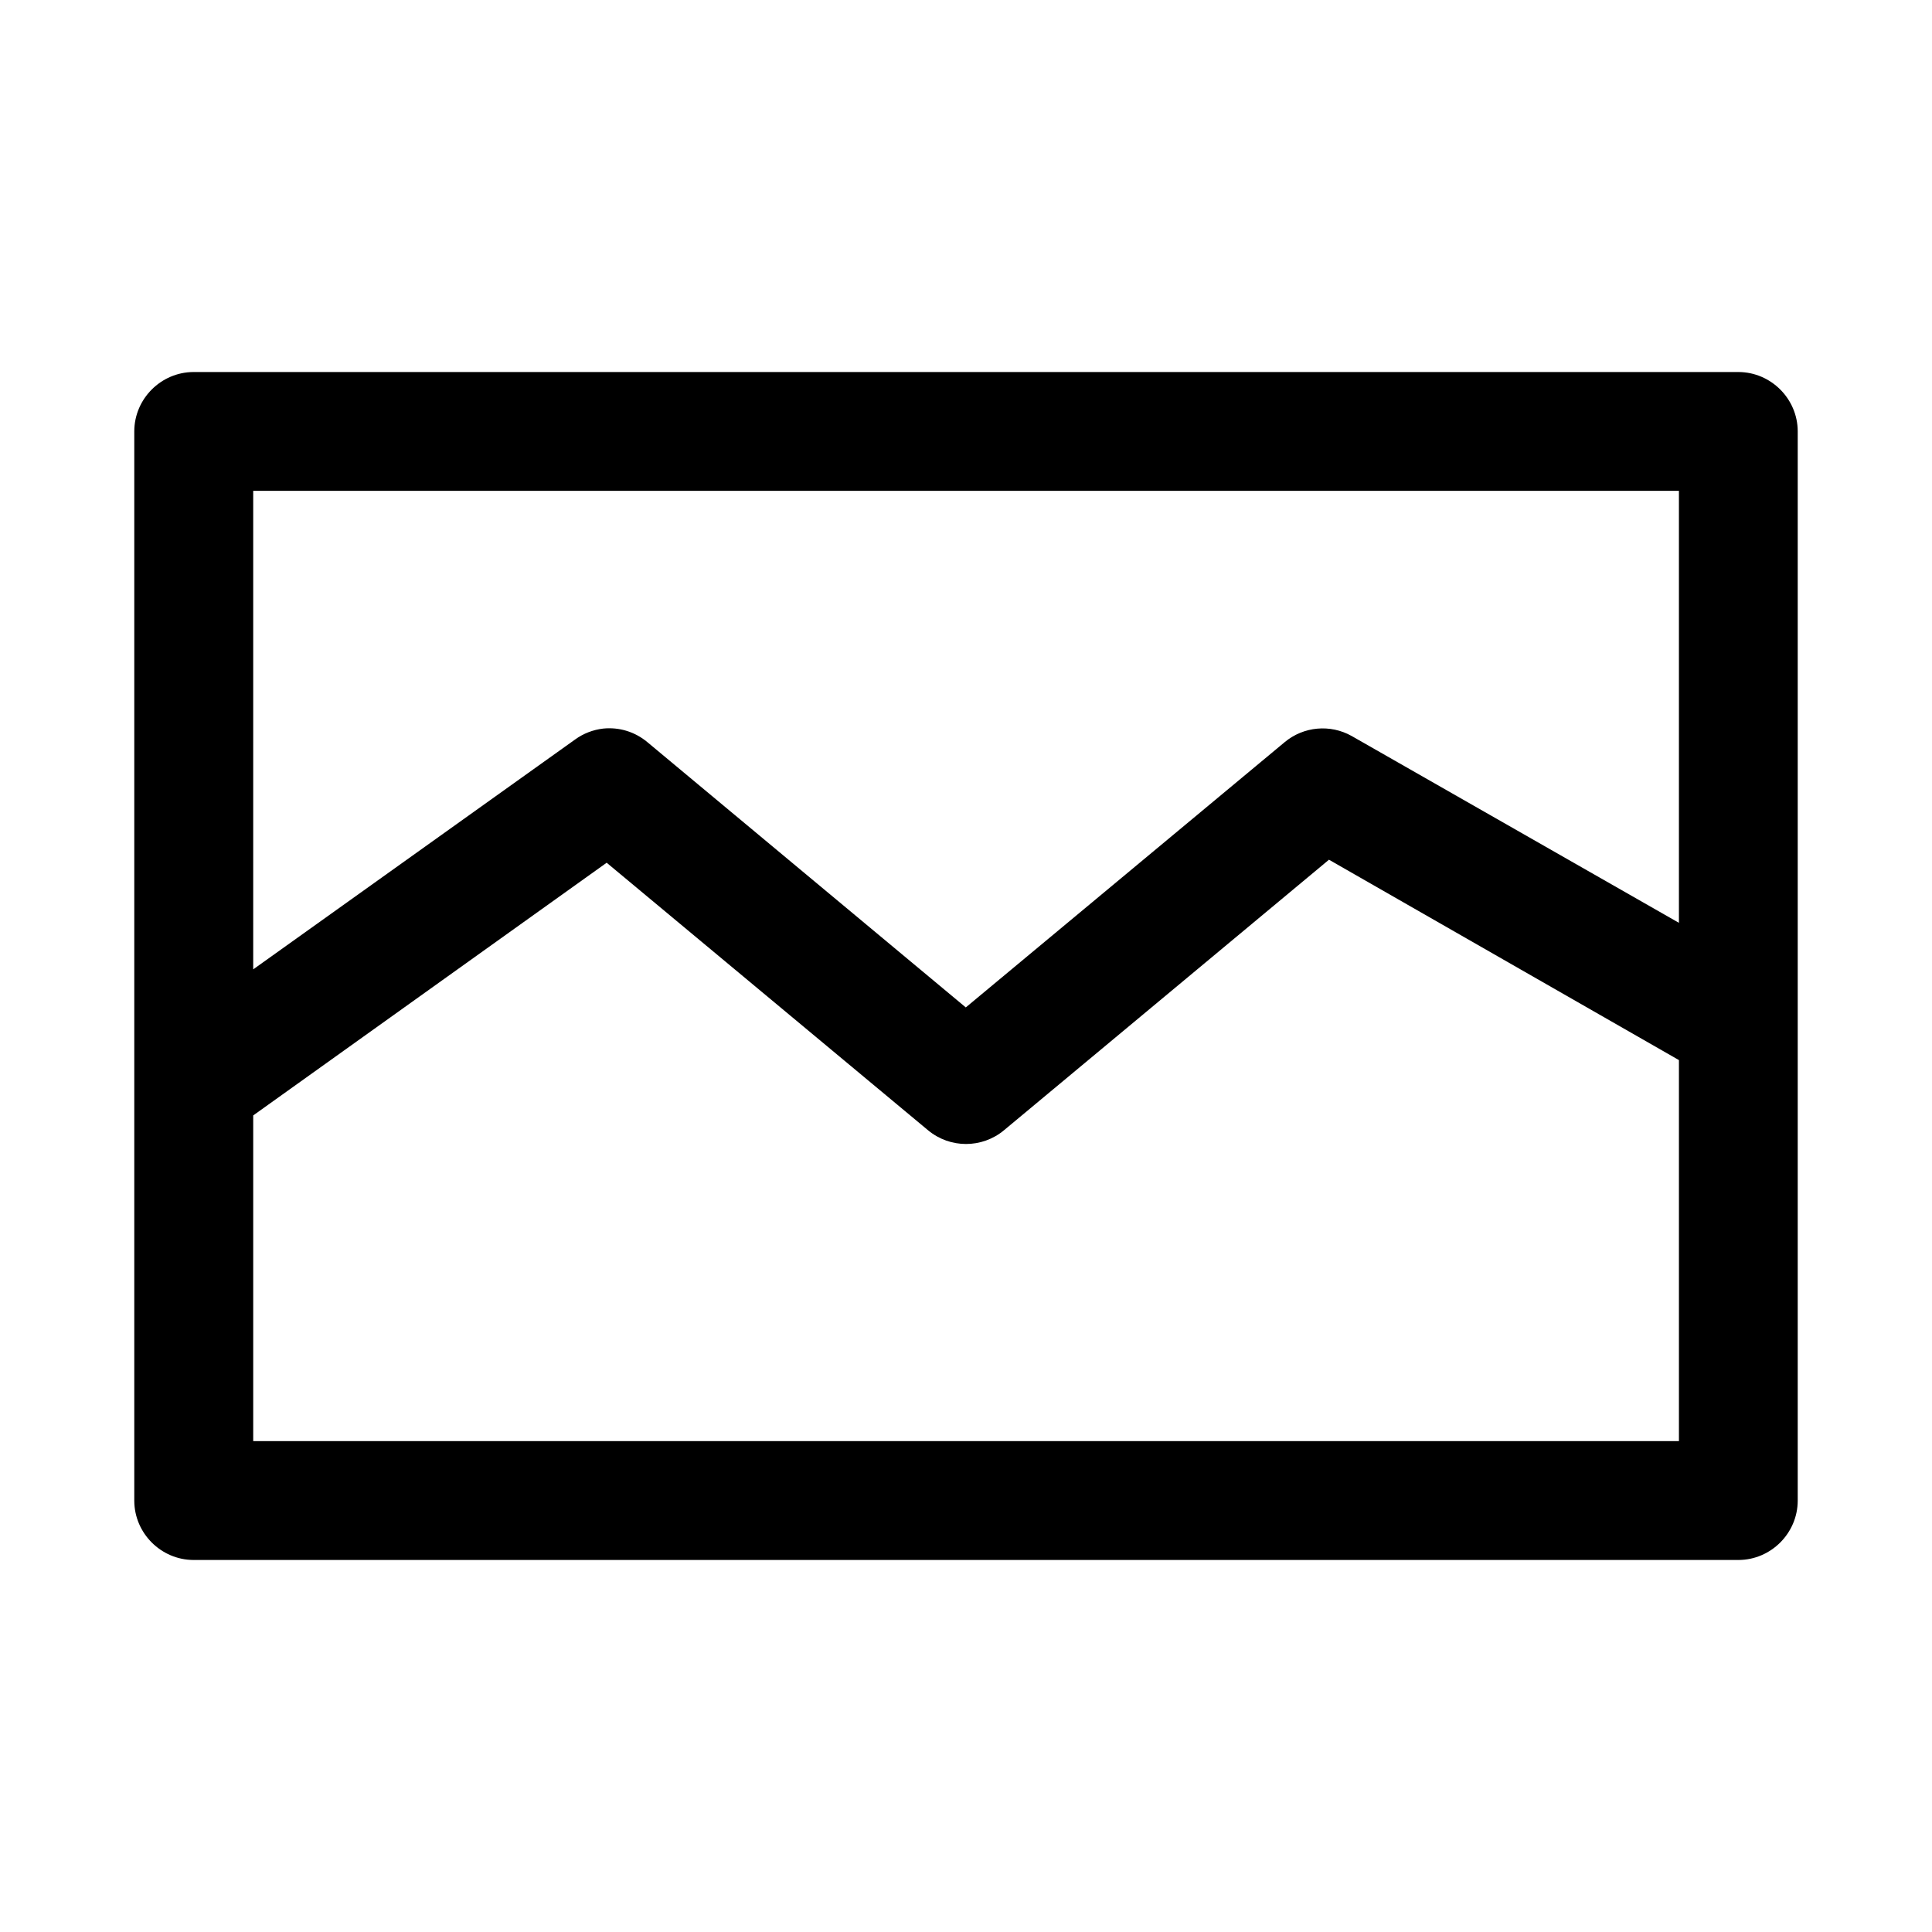
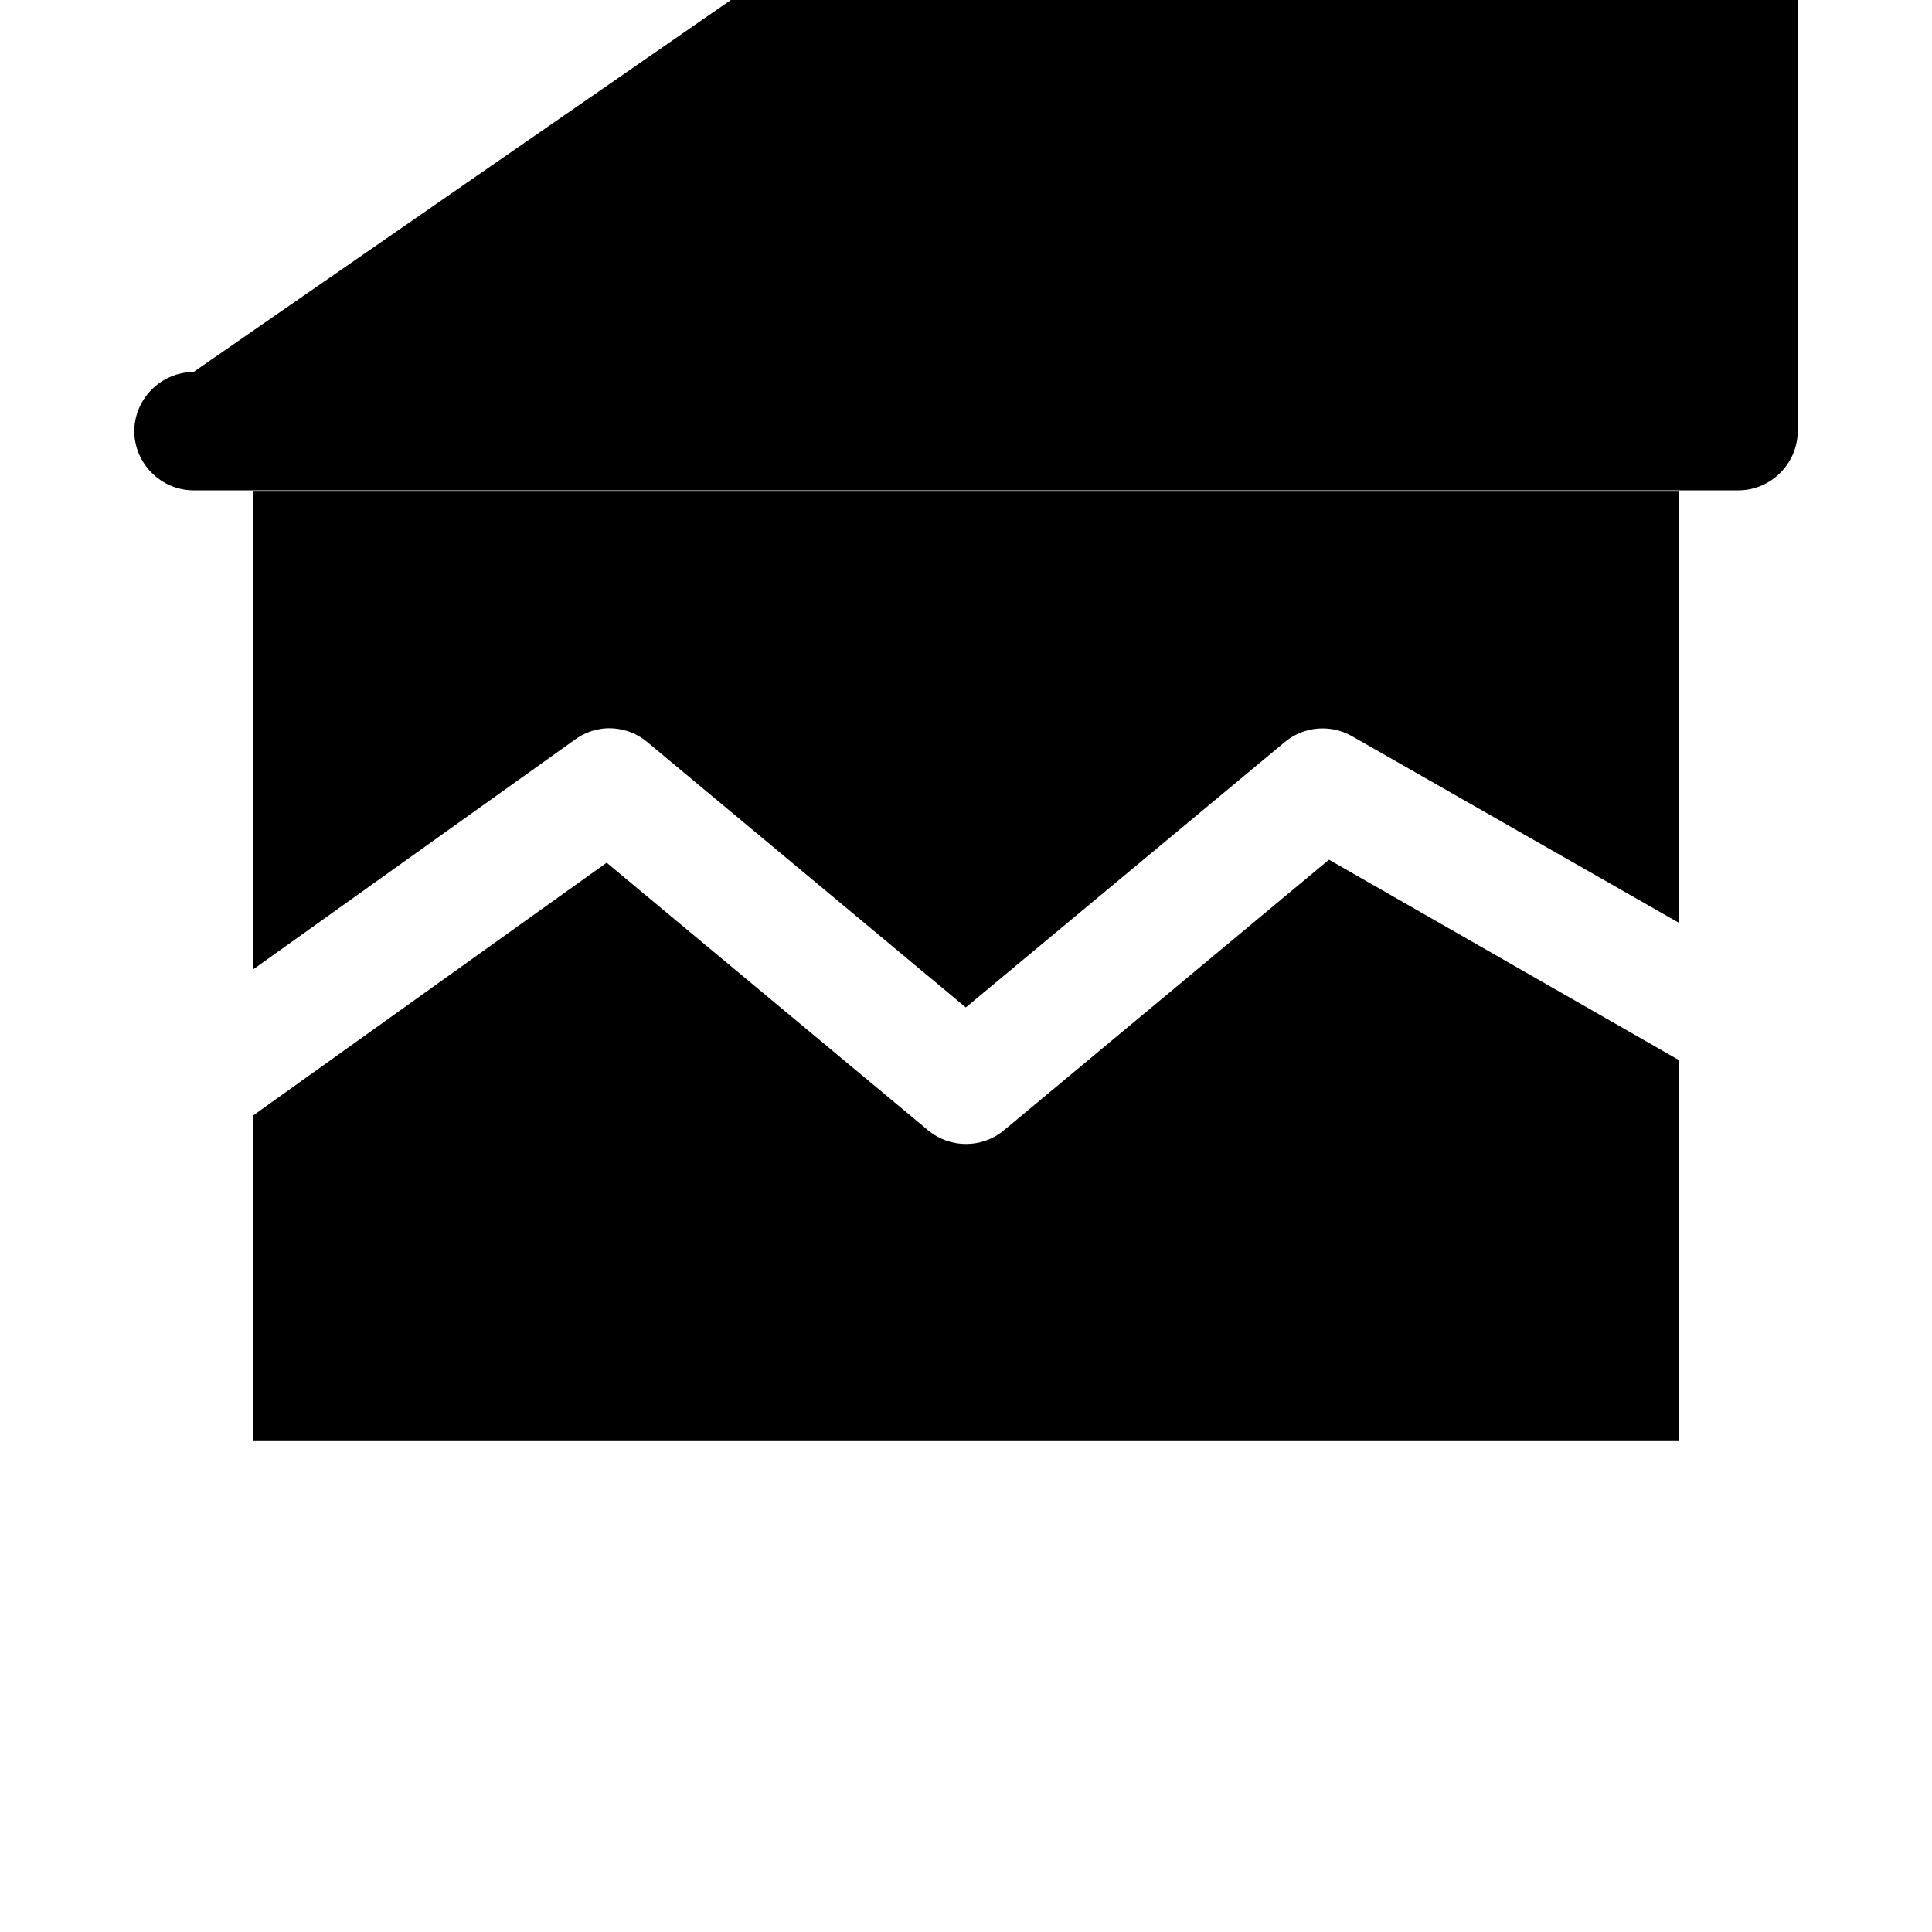
<svg xmlns="http://www.w3.org/2000/svg" fill="#000000" width="800px" height="800px" version="1.1" viewBox="144 144 512 512">
-   <path d="m195.27 242.59c-8.594 0.031-15.652 7.09-15.684 15.68v283.46c0.031 8.59 7.09 15.652 15.684 15.68h409.46c8.59-0.027 15.652-7.09 15.684-15.68v-283.46c-0.031-8.59-7.094-15.648-15.684-15.68zm15.832 31.488h377.83v114.48l-86.715-49.504c-5.688-3.199-12.758-2.551-17.773 1.629l-84.5 70.293-84.379-70.293c-3.266-2.742-7.477-4.039-11.719-3.602-2.684 0.312-5.25 1.301-7.438 2.891l-85.305 60.918zm285.09 97.754 92.742 53.105v100.98h-377.83v-86.316l93.668-66.969 85.18 70.906c5.828 4.84 14.277 4.84 20.105 0z" fill-rule="evenodd" />
+   <path d="m195.27 242.59c-8.594 0.031-15.652 7.09-15.684 15.68c0.031 8.59 7.09 15.652 15.684 15.68h409.46c8.59-0.027 15.652-7.09 15.684-15.68v-283.46c-0.031-8.59-7.094-15.648-15.684-15.68zm15.832 31.488h377.83v114.48l-86.715-49.504c-5.688-3.199-12.758-2.551-17.773 1.629l-84.5 70.293-84.379-70.293c-3.266-2.742-7.477-4.039-11.719-3.602-2.684 0.312-5.25 1.301-7.438 2.891l-85.305 60.918zm285.09 97.754 92.742 53.105v100.98h-377.83v-86.316l93.668-66.969 85.18 70.906c5.828 4.84 14.277 4.84 20.105 0z" fill-rule="evenodd" />
</svg>